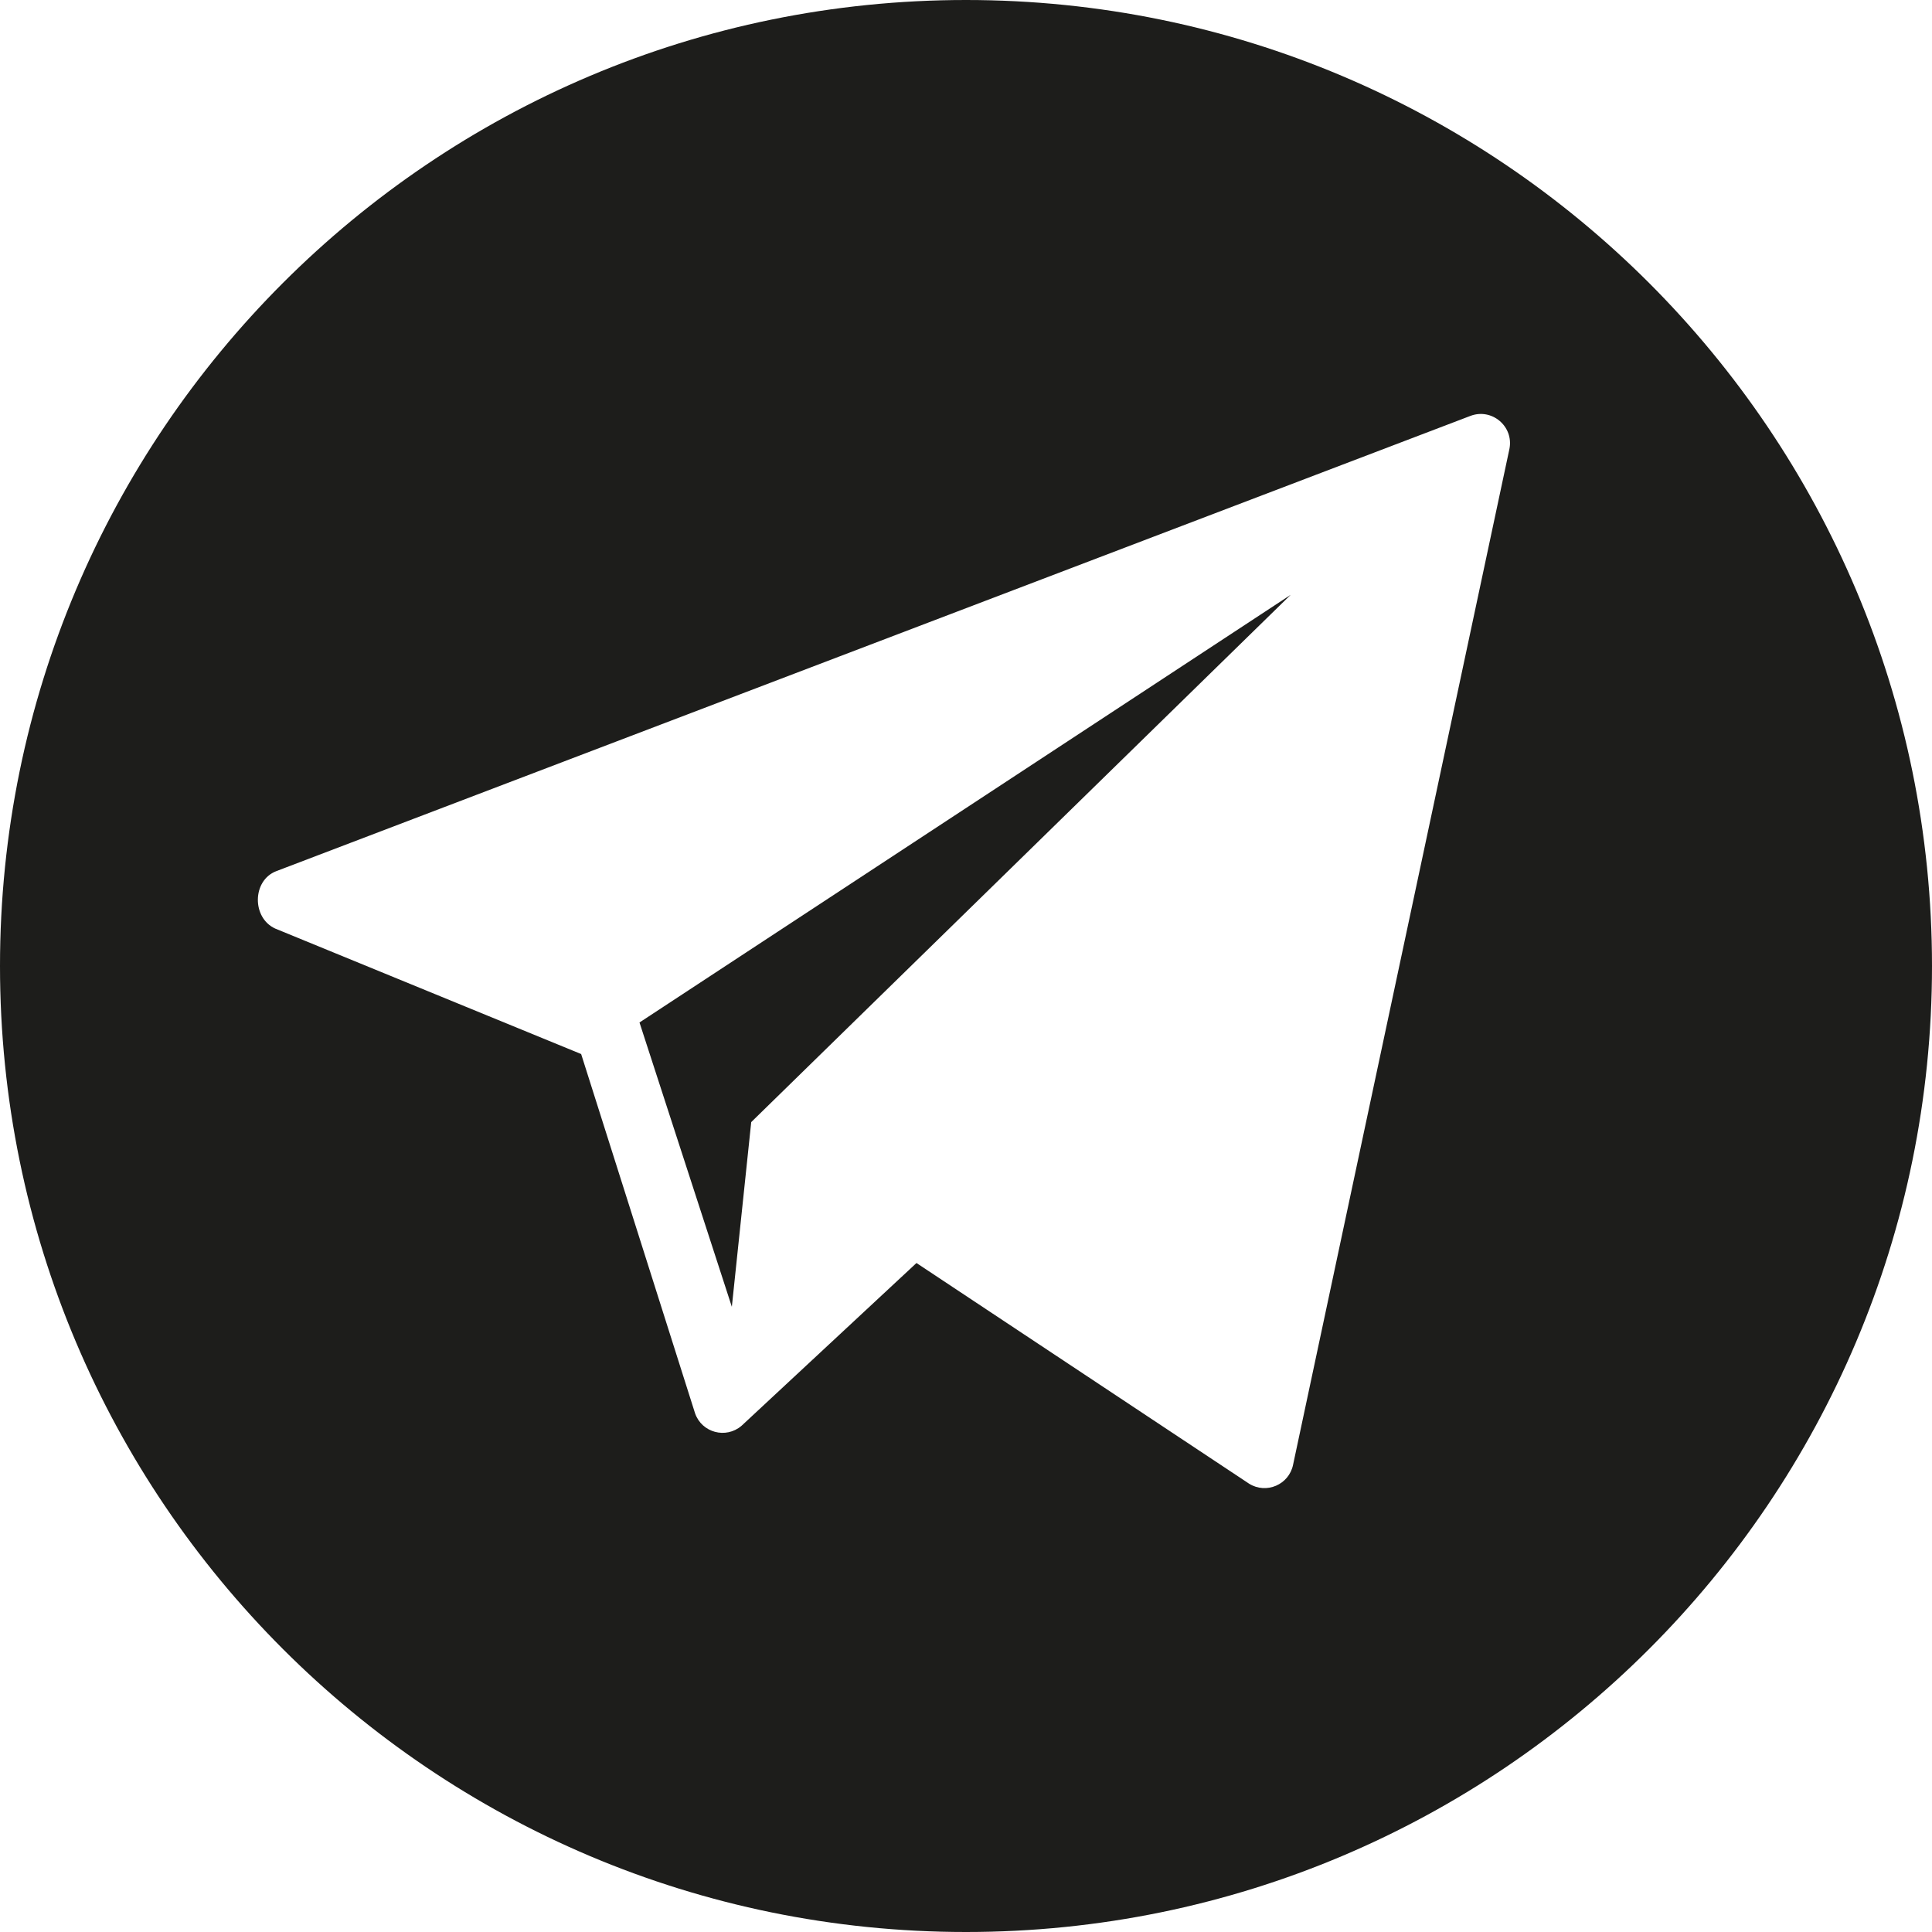
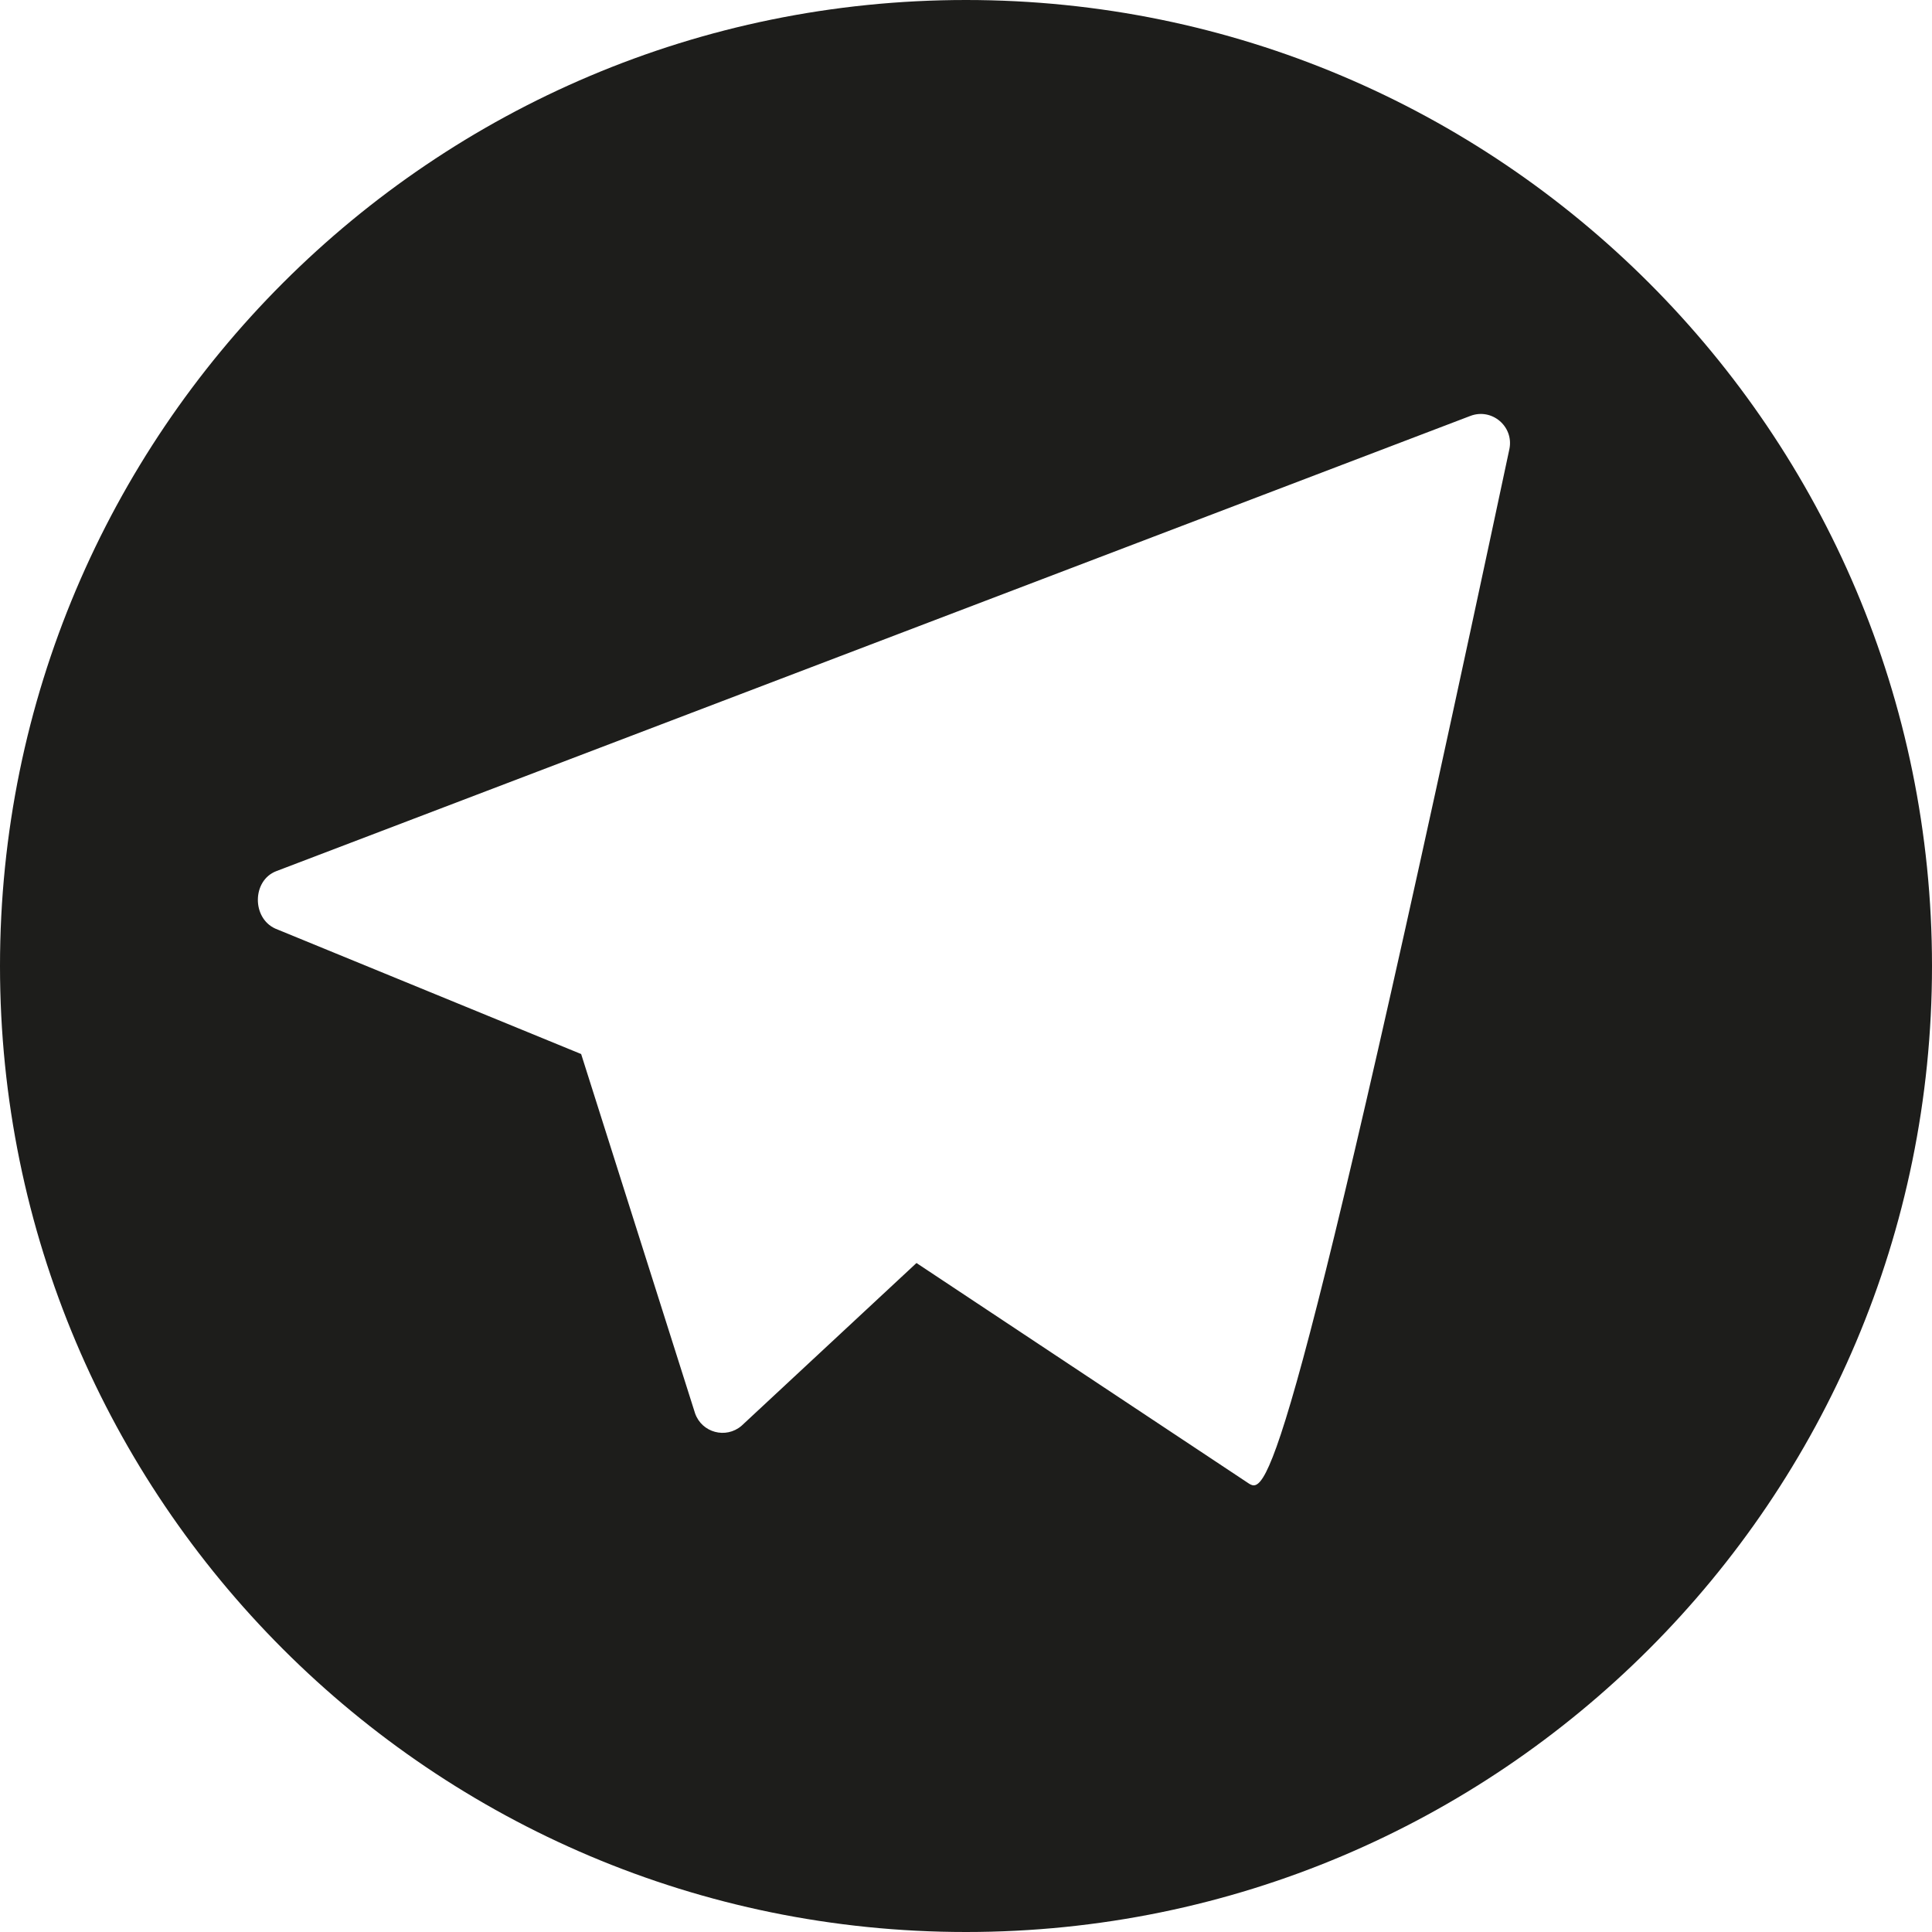
<svg xmlns="http://www.w3.org/2000/svg" width="30" height="30" viewBox="0 0 30 30" fill="none">
  <g id="telegram">
-     <path id="Vector" d="M15 0C6.716 0 0 6.716 0 15C0 23.284 6.716 30 15 30C23.284 30 30 23.284 30 15C30 6.716 23.284 0 15 0ZM23.438 6.972L20.079 22.744C20.016 23.054 19.663 23.206 19.395 23.038L14.231 19.612L11.514 22.14C11.272 22.347 10.898 22.247 10.793 21.946L9.024 16.367L4.274 14.419C3.909 14.253 3.915 13.673 4.288 13.528L22.83 6.459C23.164 6.33 23.509 6.621 23.438 6.972Z" fill="#1D1D1B" />
-     <path id="Vector_2" d="M11.364 20.292L11.665 17.424L20.042 9.236L9.93 15.877L11.364 20.292Z" fill="#1D1D1B" />
+     <path id="Vector" d="M15 0C6.716 0 0 6.716 0 15C0 23.284 6.716 30 15 30C23.284 30 30 23.284 30 15C30 6.716 23.284 0 15 0ZM23.438 6.972C20.016 23.054 19.663 23.206 19.395 23.038L14.231 19.612L11.514 22.14C11.272 22.347 10.898 22.247 10.793 21.946L9.024 16.367L4.274 14.419C3.909 14.253 3.915 13.673 4.288 13.528L22.83 6.459C23.164 6.33 23.509 6.621 23.438 6.972Z" fill="#1D1D1B" />
  </g>
</svg>